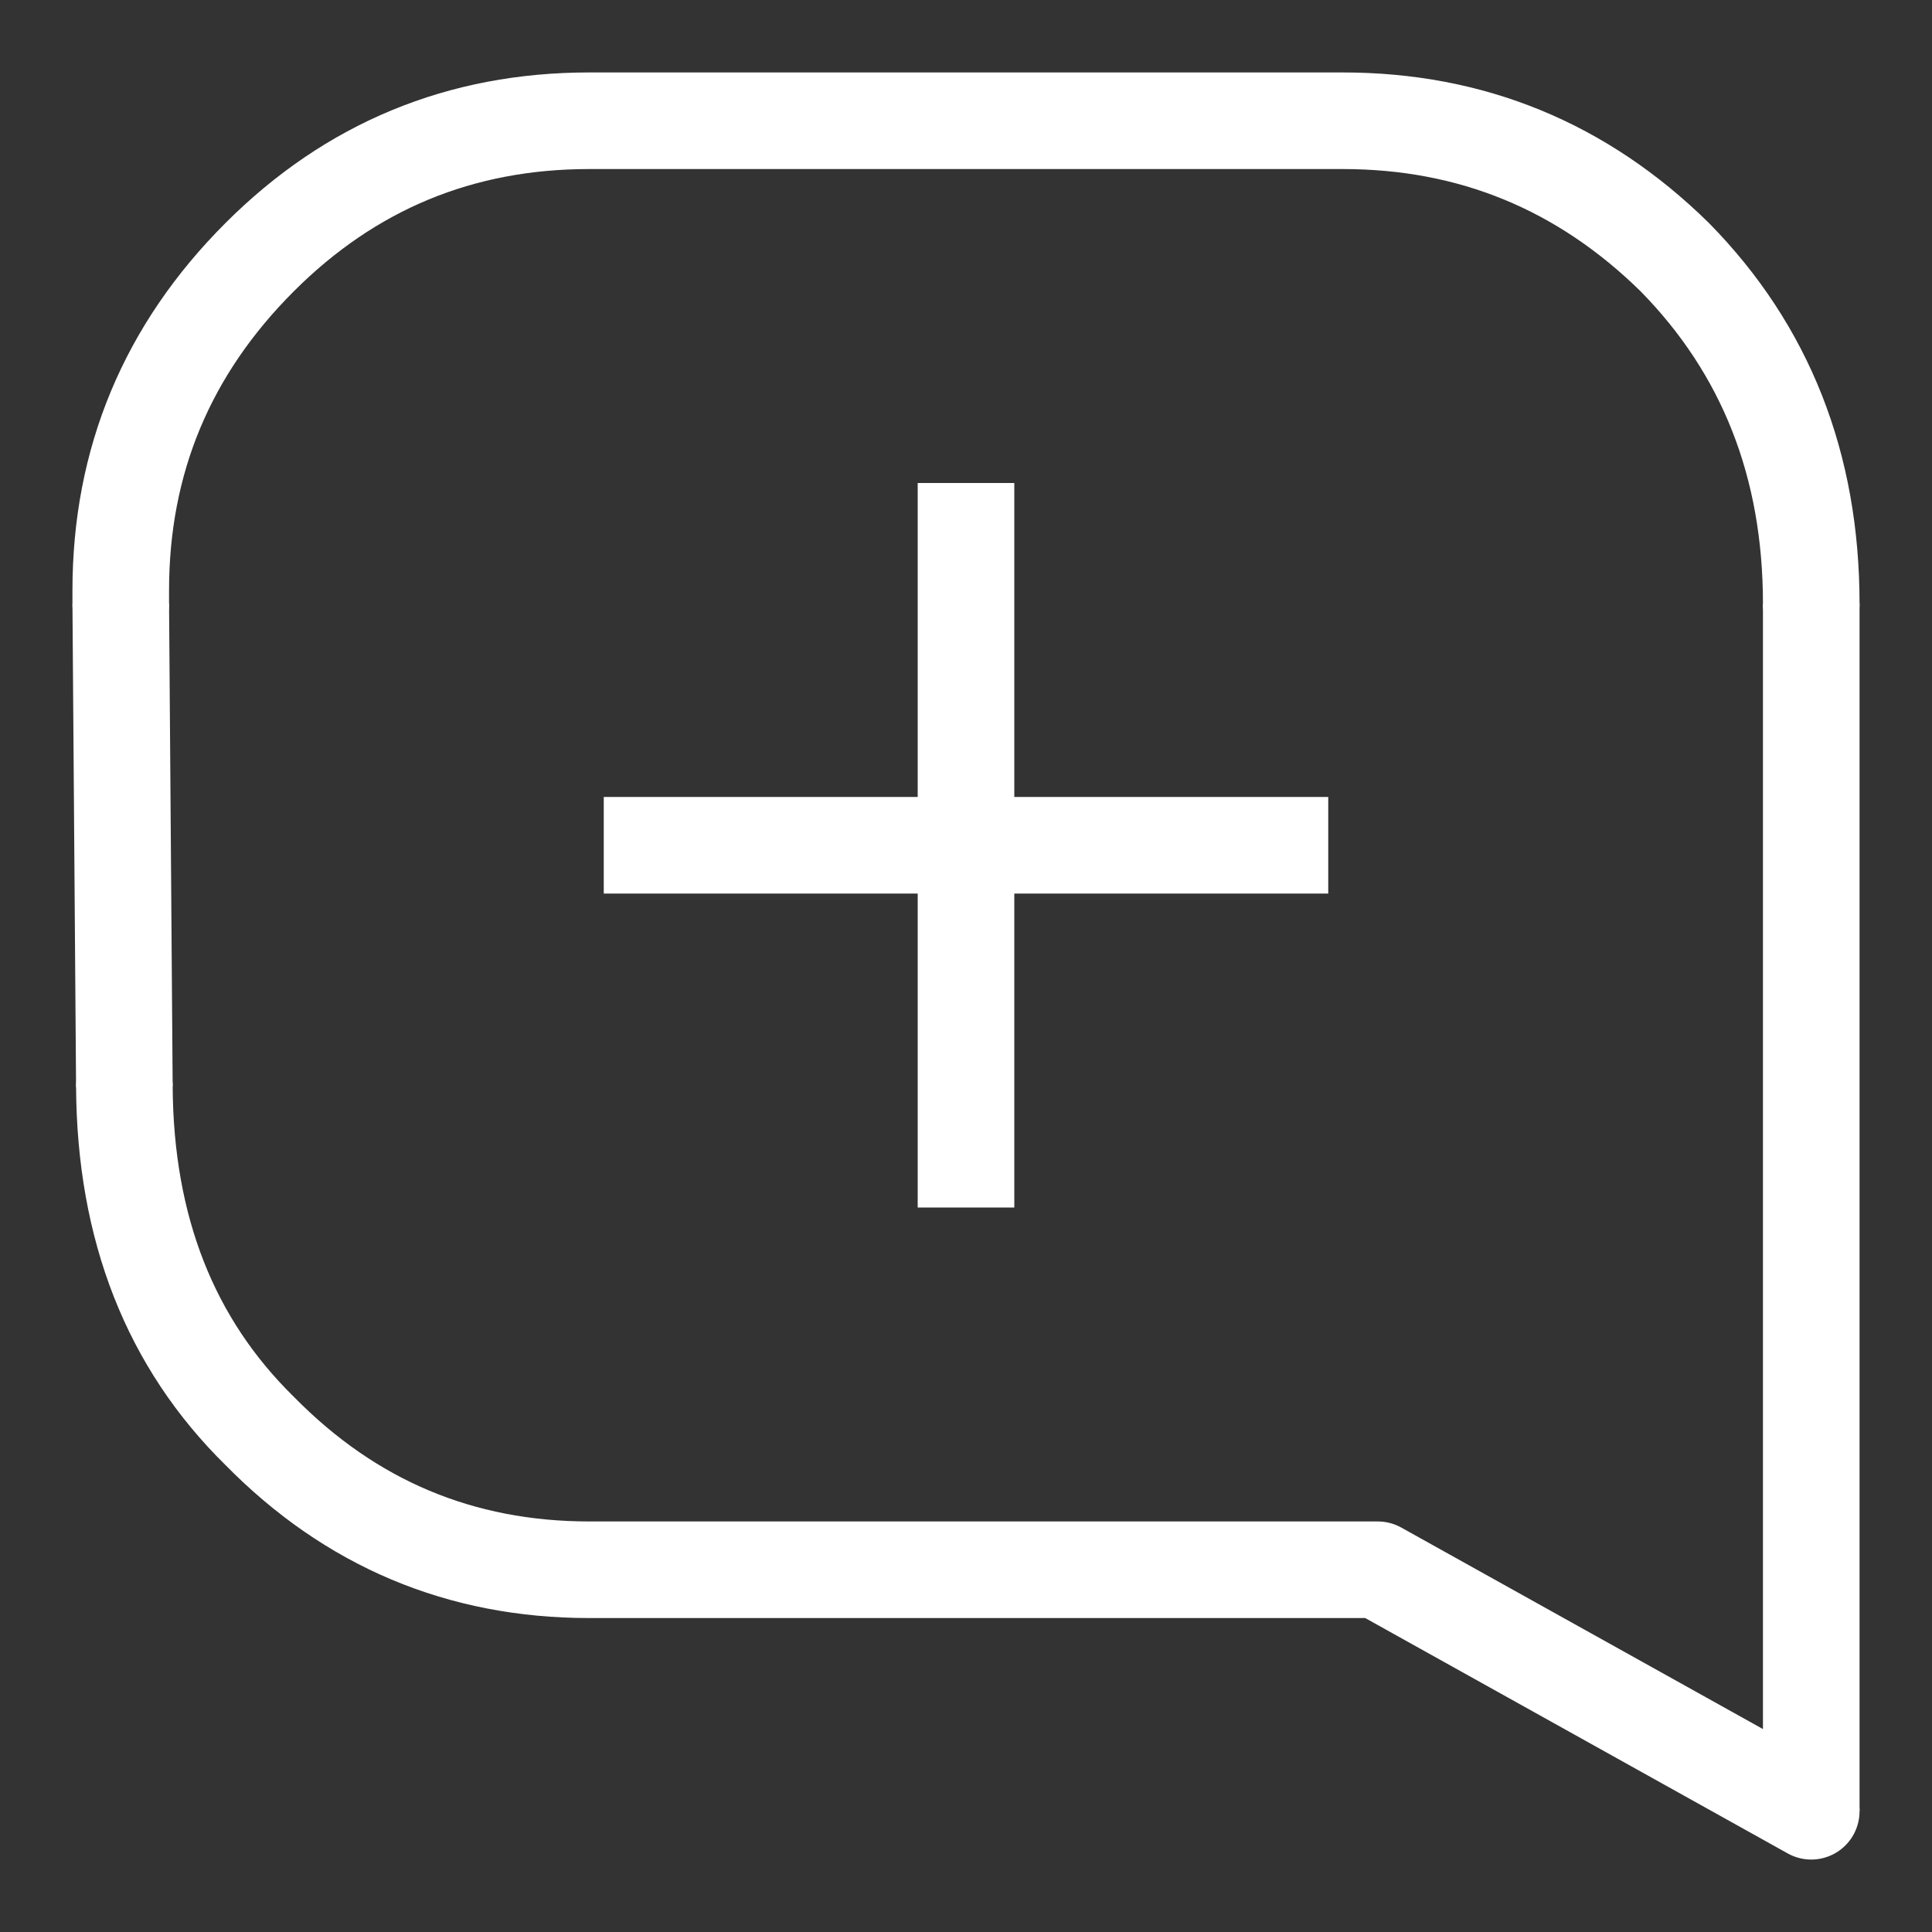
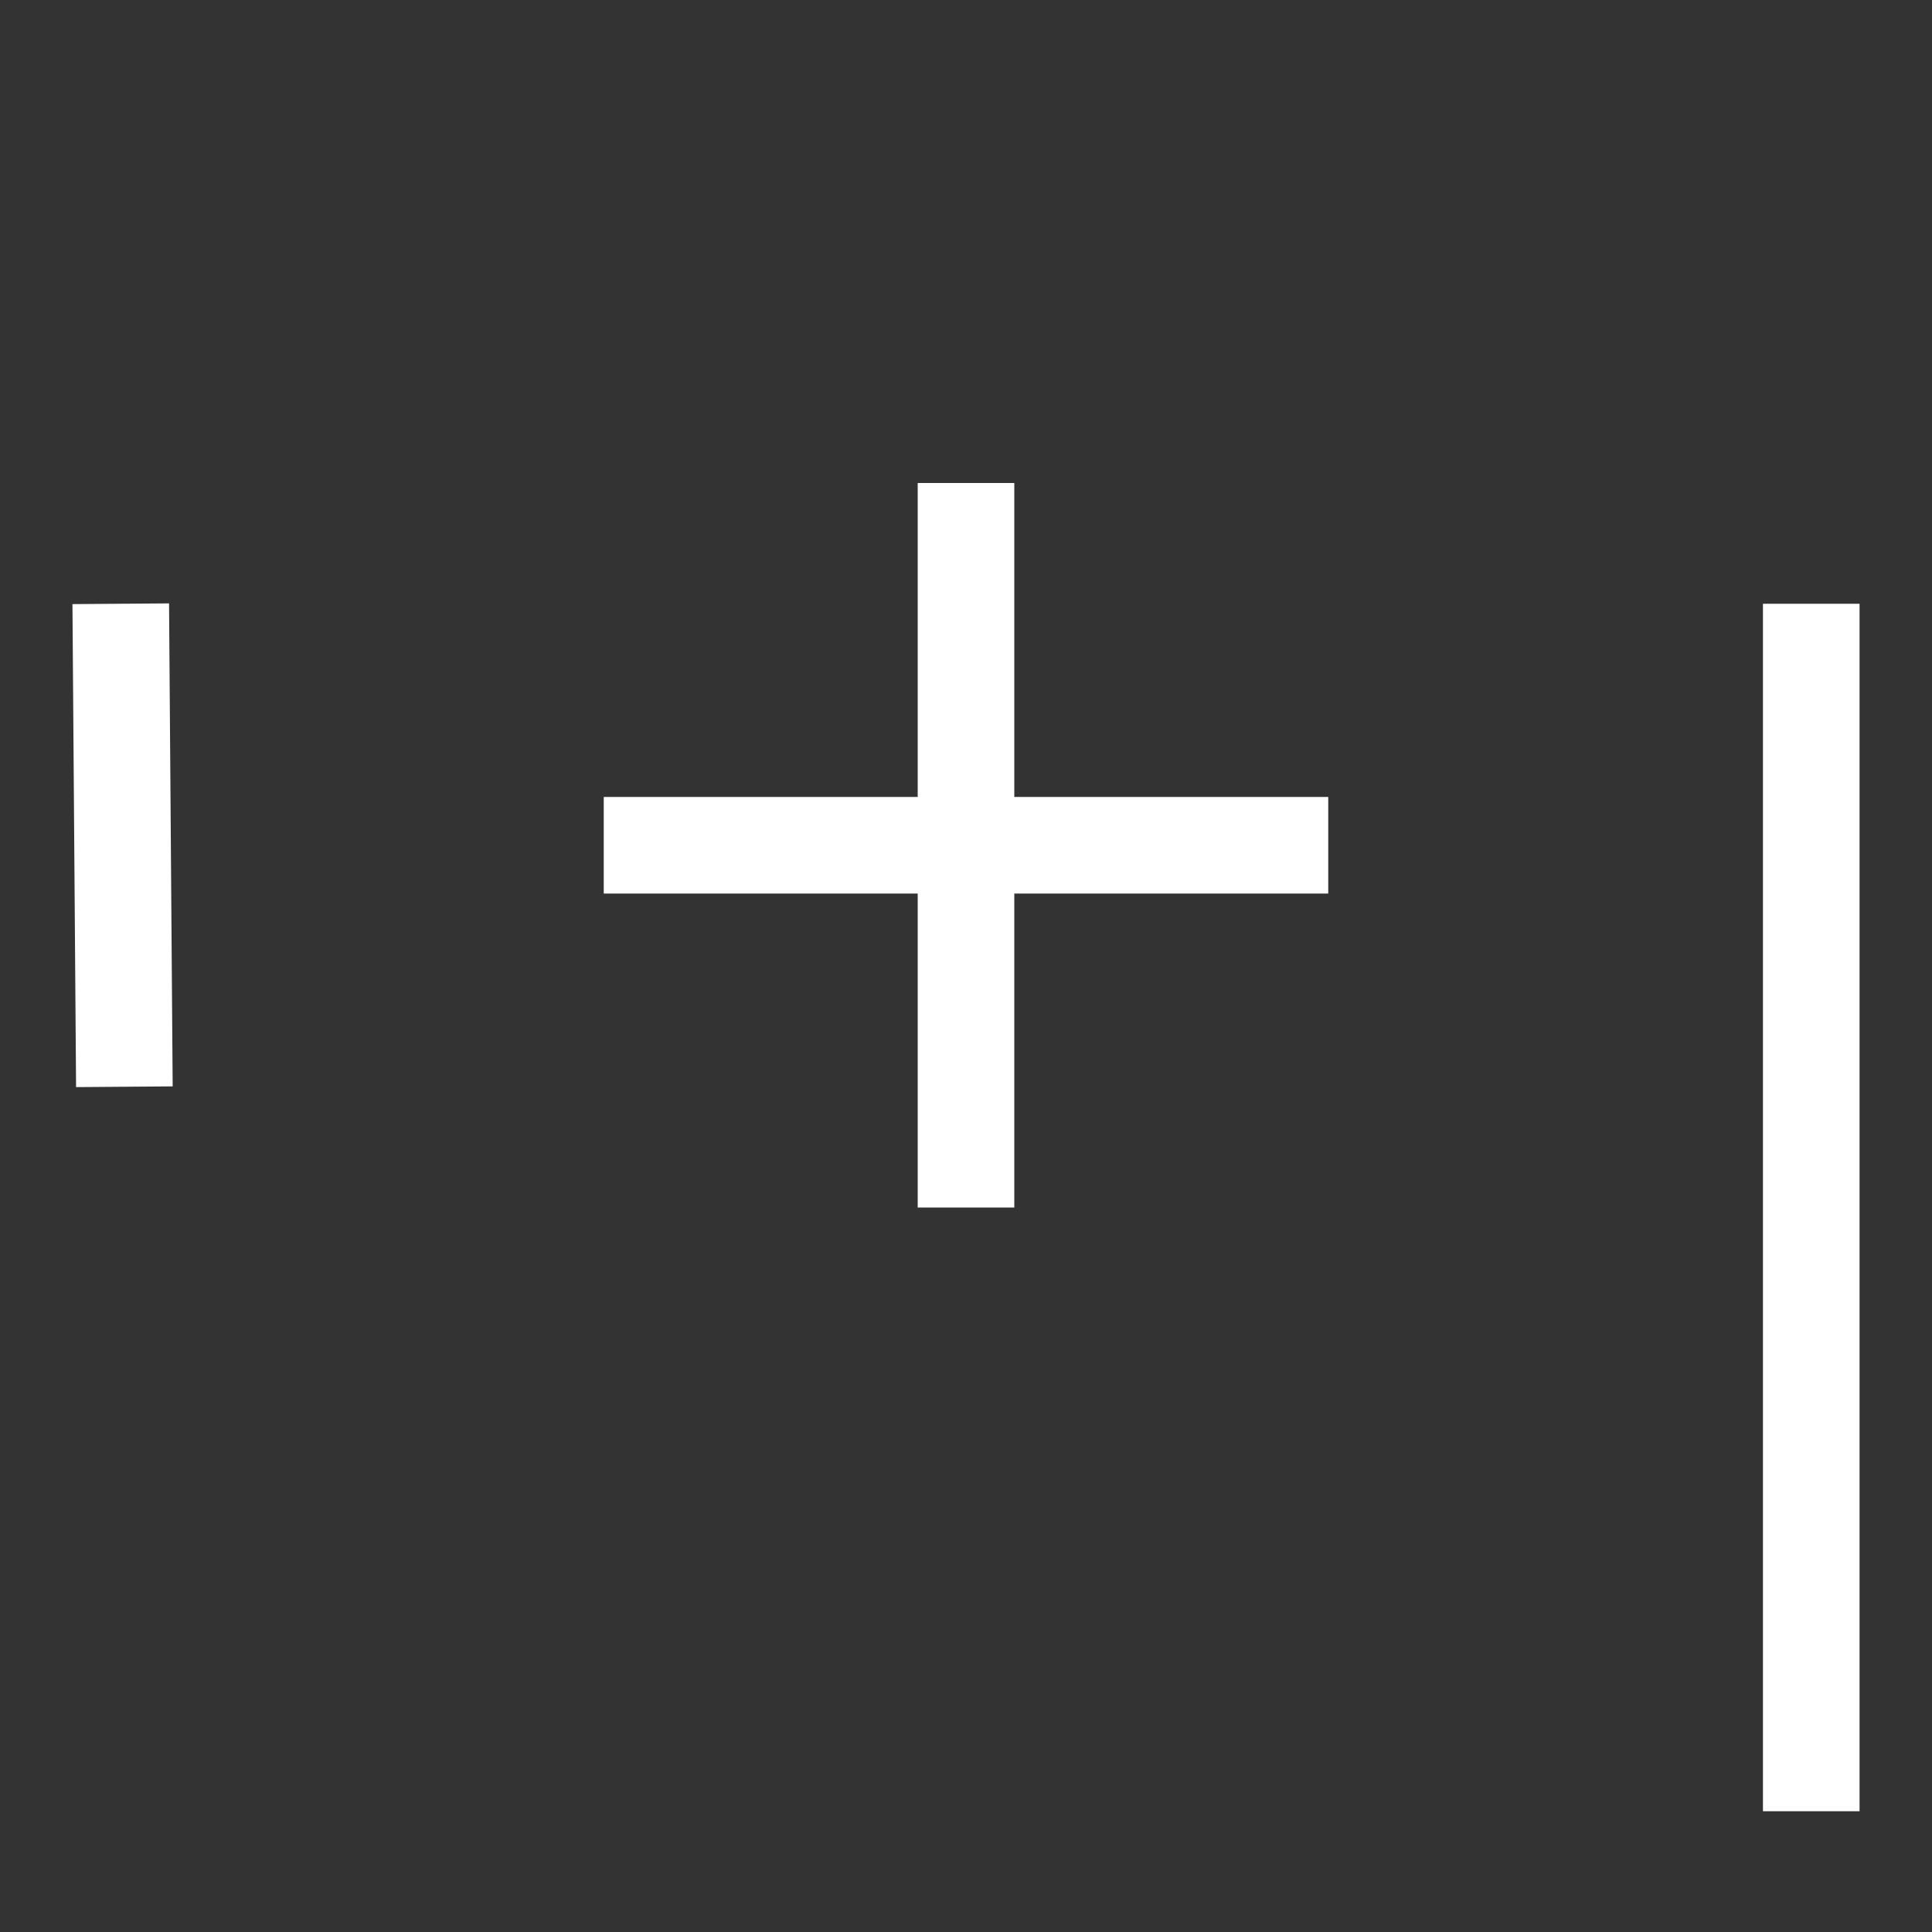
<svg xmlns="http://www.w3.org/2000/svg" xmlns:xlink="http://www.w3.org/1999/xlink" version="1.1" preserveAspectRatio="none" x="0px" y="0px" width="80px" height="80px" viewBox="0 0 80 80">
  <rect x="0" y="0" width="80" height="80" fill="#333333" stroke="none" />
  <defs>
-     <path id="Layer0_0_1_STROKES" stroke="#FFFFFF" stroke-width="4" stroke-linejoin="round" stroke-linecap="round" fill="none" d=" M 5 25 Q 5 24.75 5 24.45 5 16.4 10.75 10.65 16.4 5 24.4 5 L 55.6 5 Q 63.6 5 69.35 10.65 75 16.4 75 25 M 75 75 L 57.05 65 24.4 65 Q 16.4 65 10.75 59.25 5.2 53.8 5.15 45" />
    <path id="Layer0_0_2_STROKES" stroke="#FFFFFF" stroke-width="4" stroke-linejoin="round" stroke-linecap="butt" fill="none" d=" M 75 25 L 75 75 M 5 25 L 5.15 45 M 25 35 L 40 35 40 20 M 55 35 L 40 35 40 50" />
  </defs>
  <g transform="matrix( 1, 0, 0, 1, 0,0) ">
    <use xlink:href="#Layer0_0_1_STROKES" />
    <use xlink:href="#Layer0_0_2_STROKES" />
  </g>
</svg>